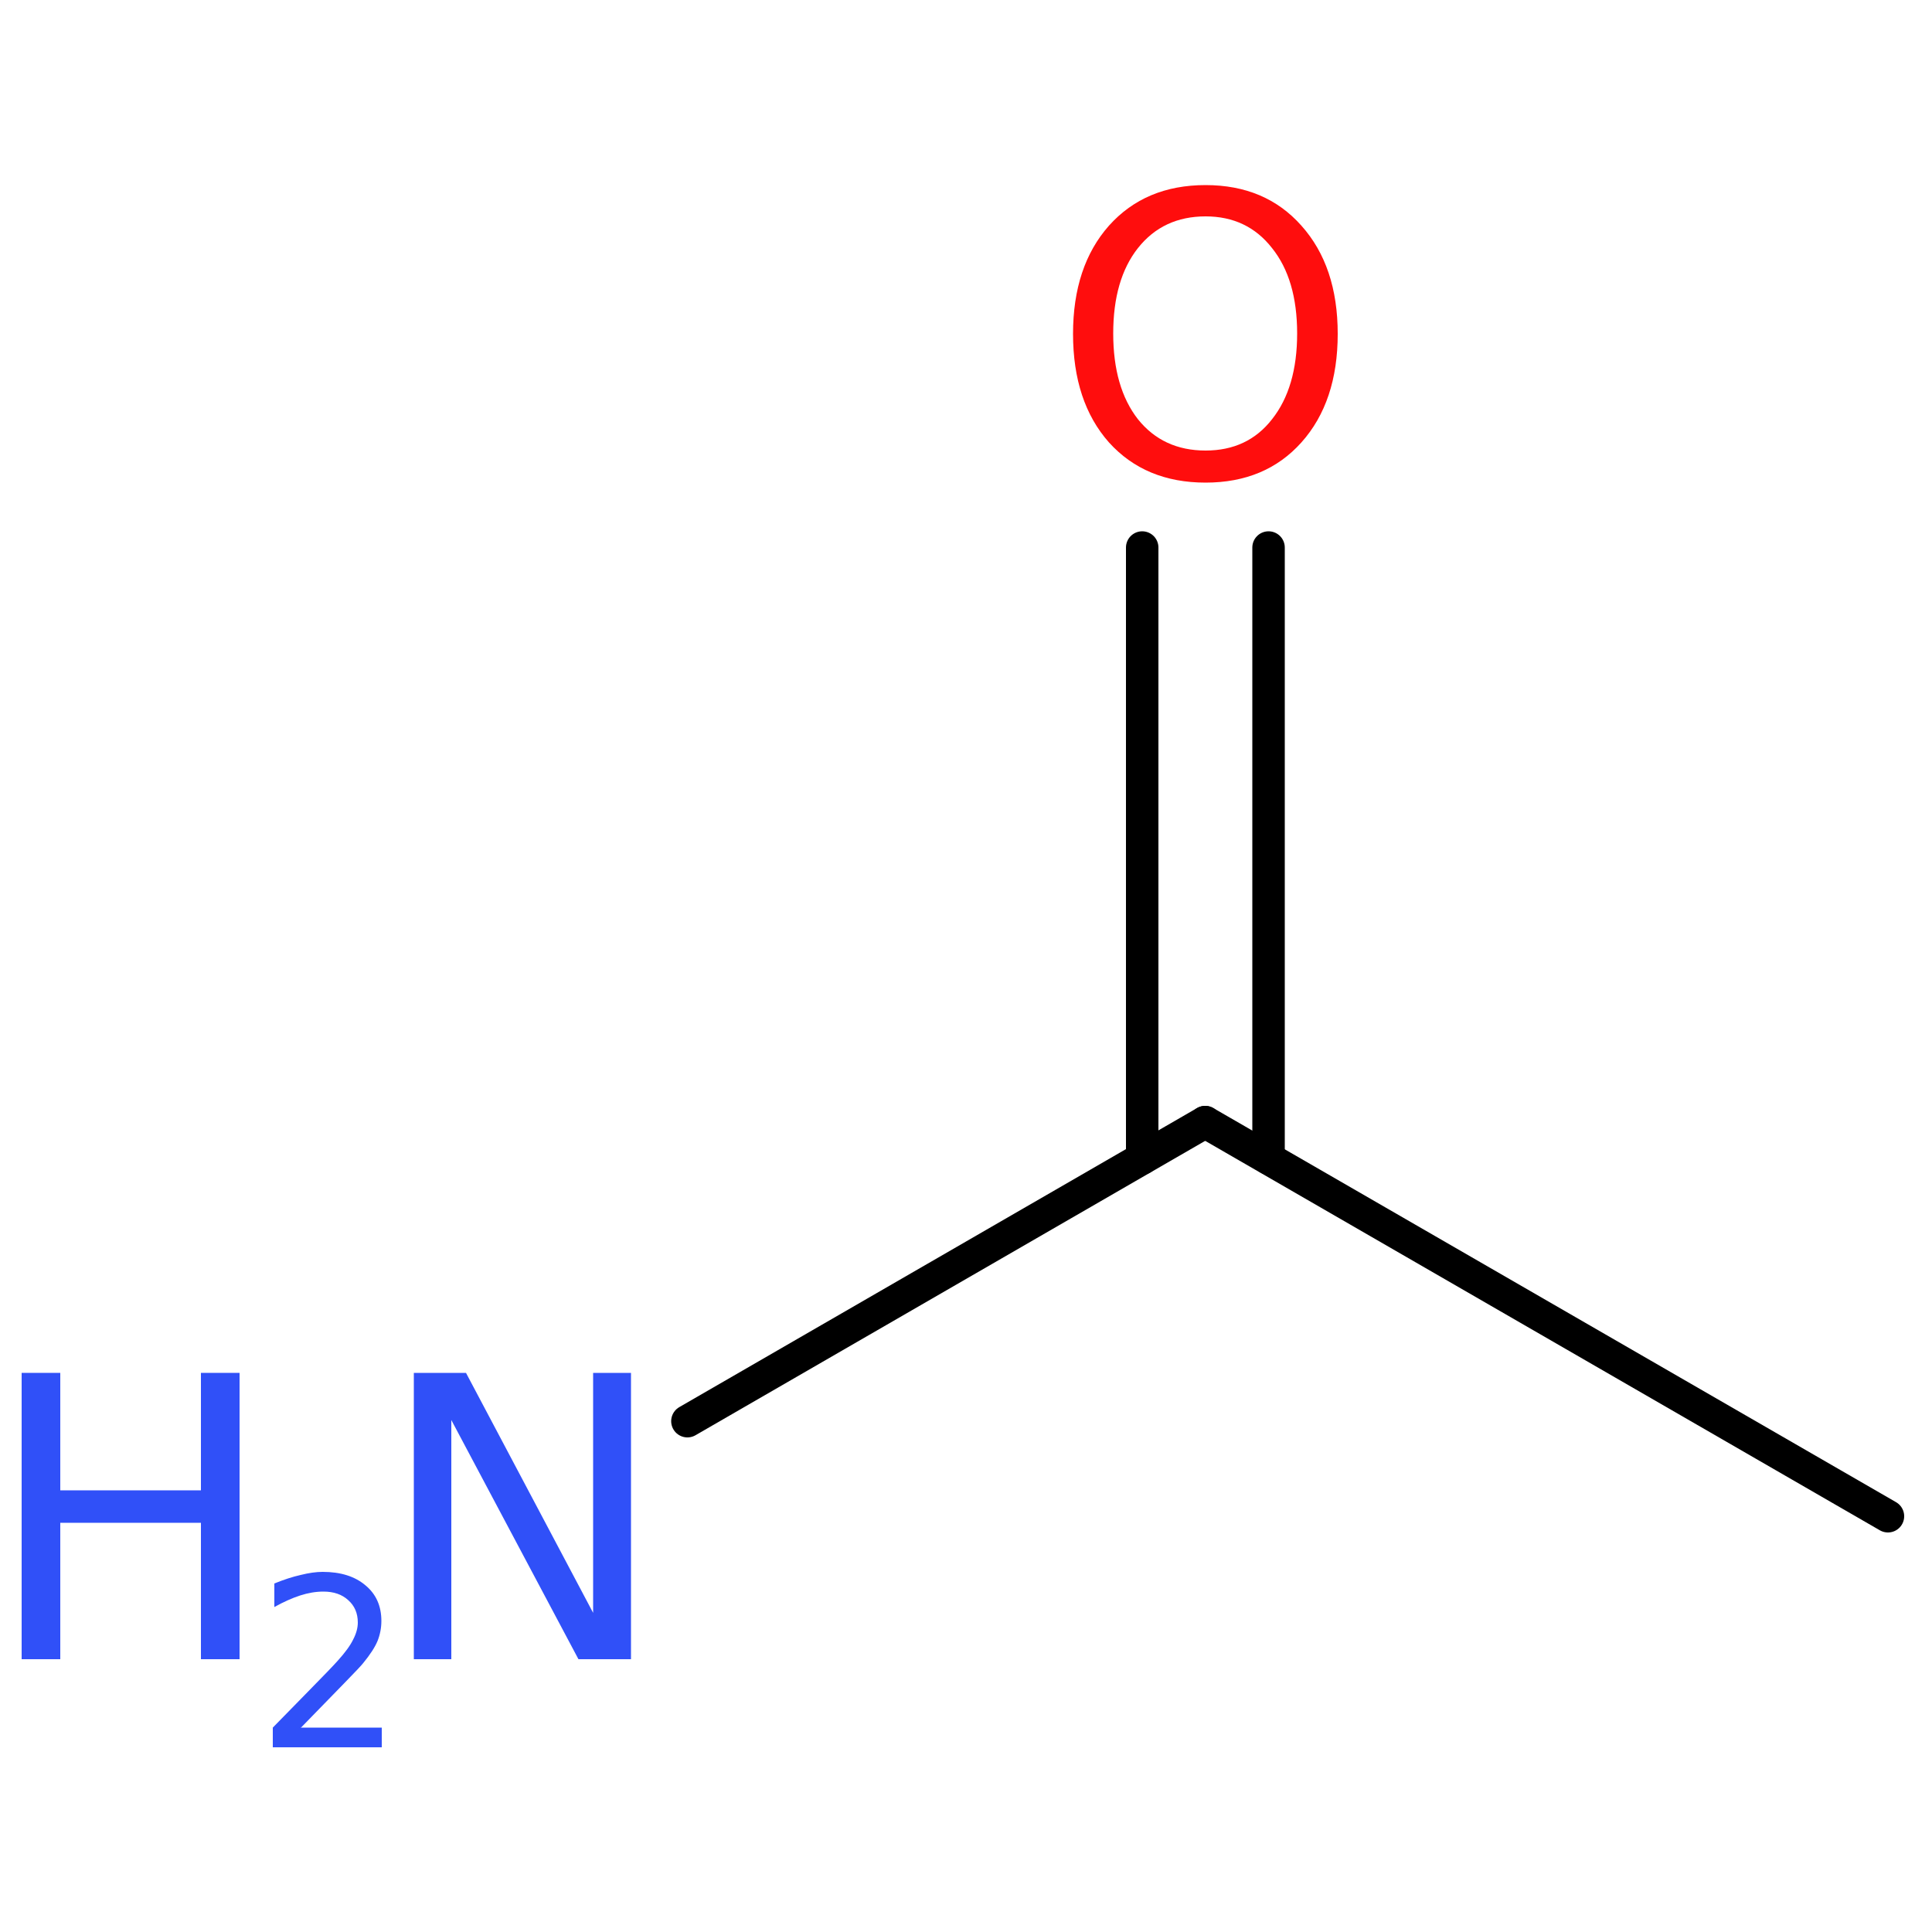
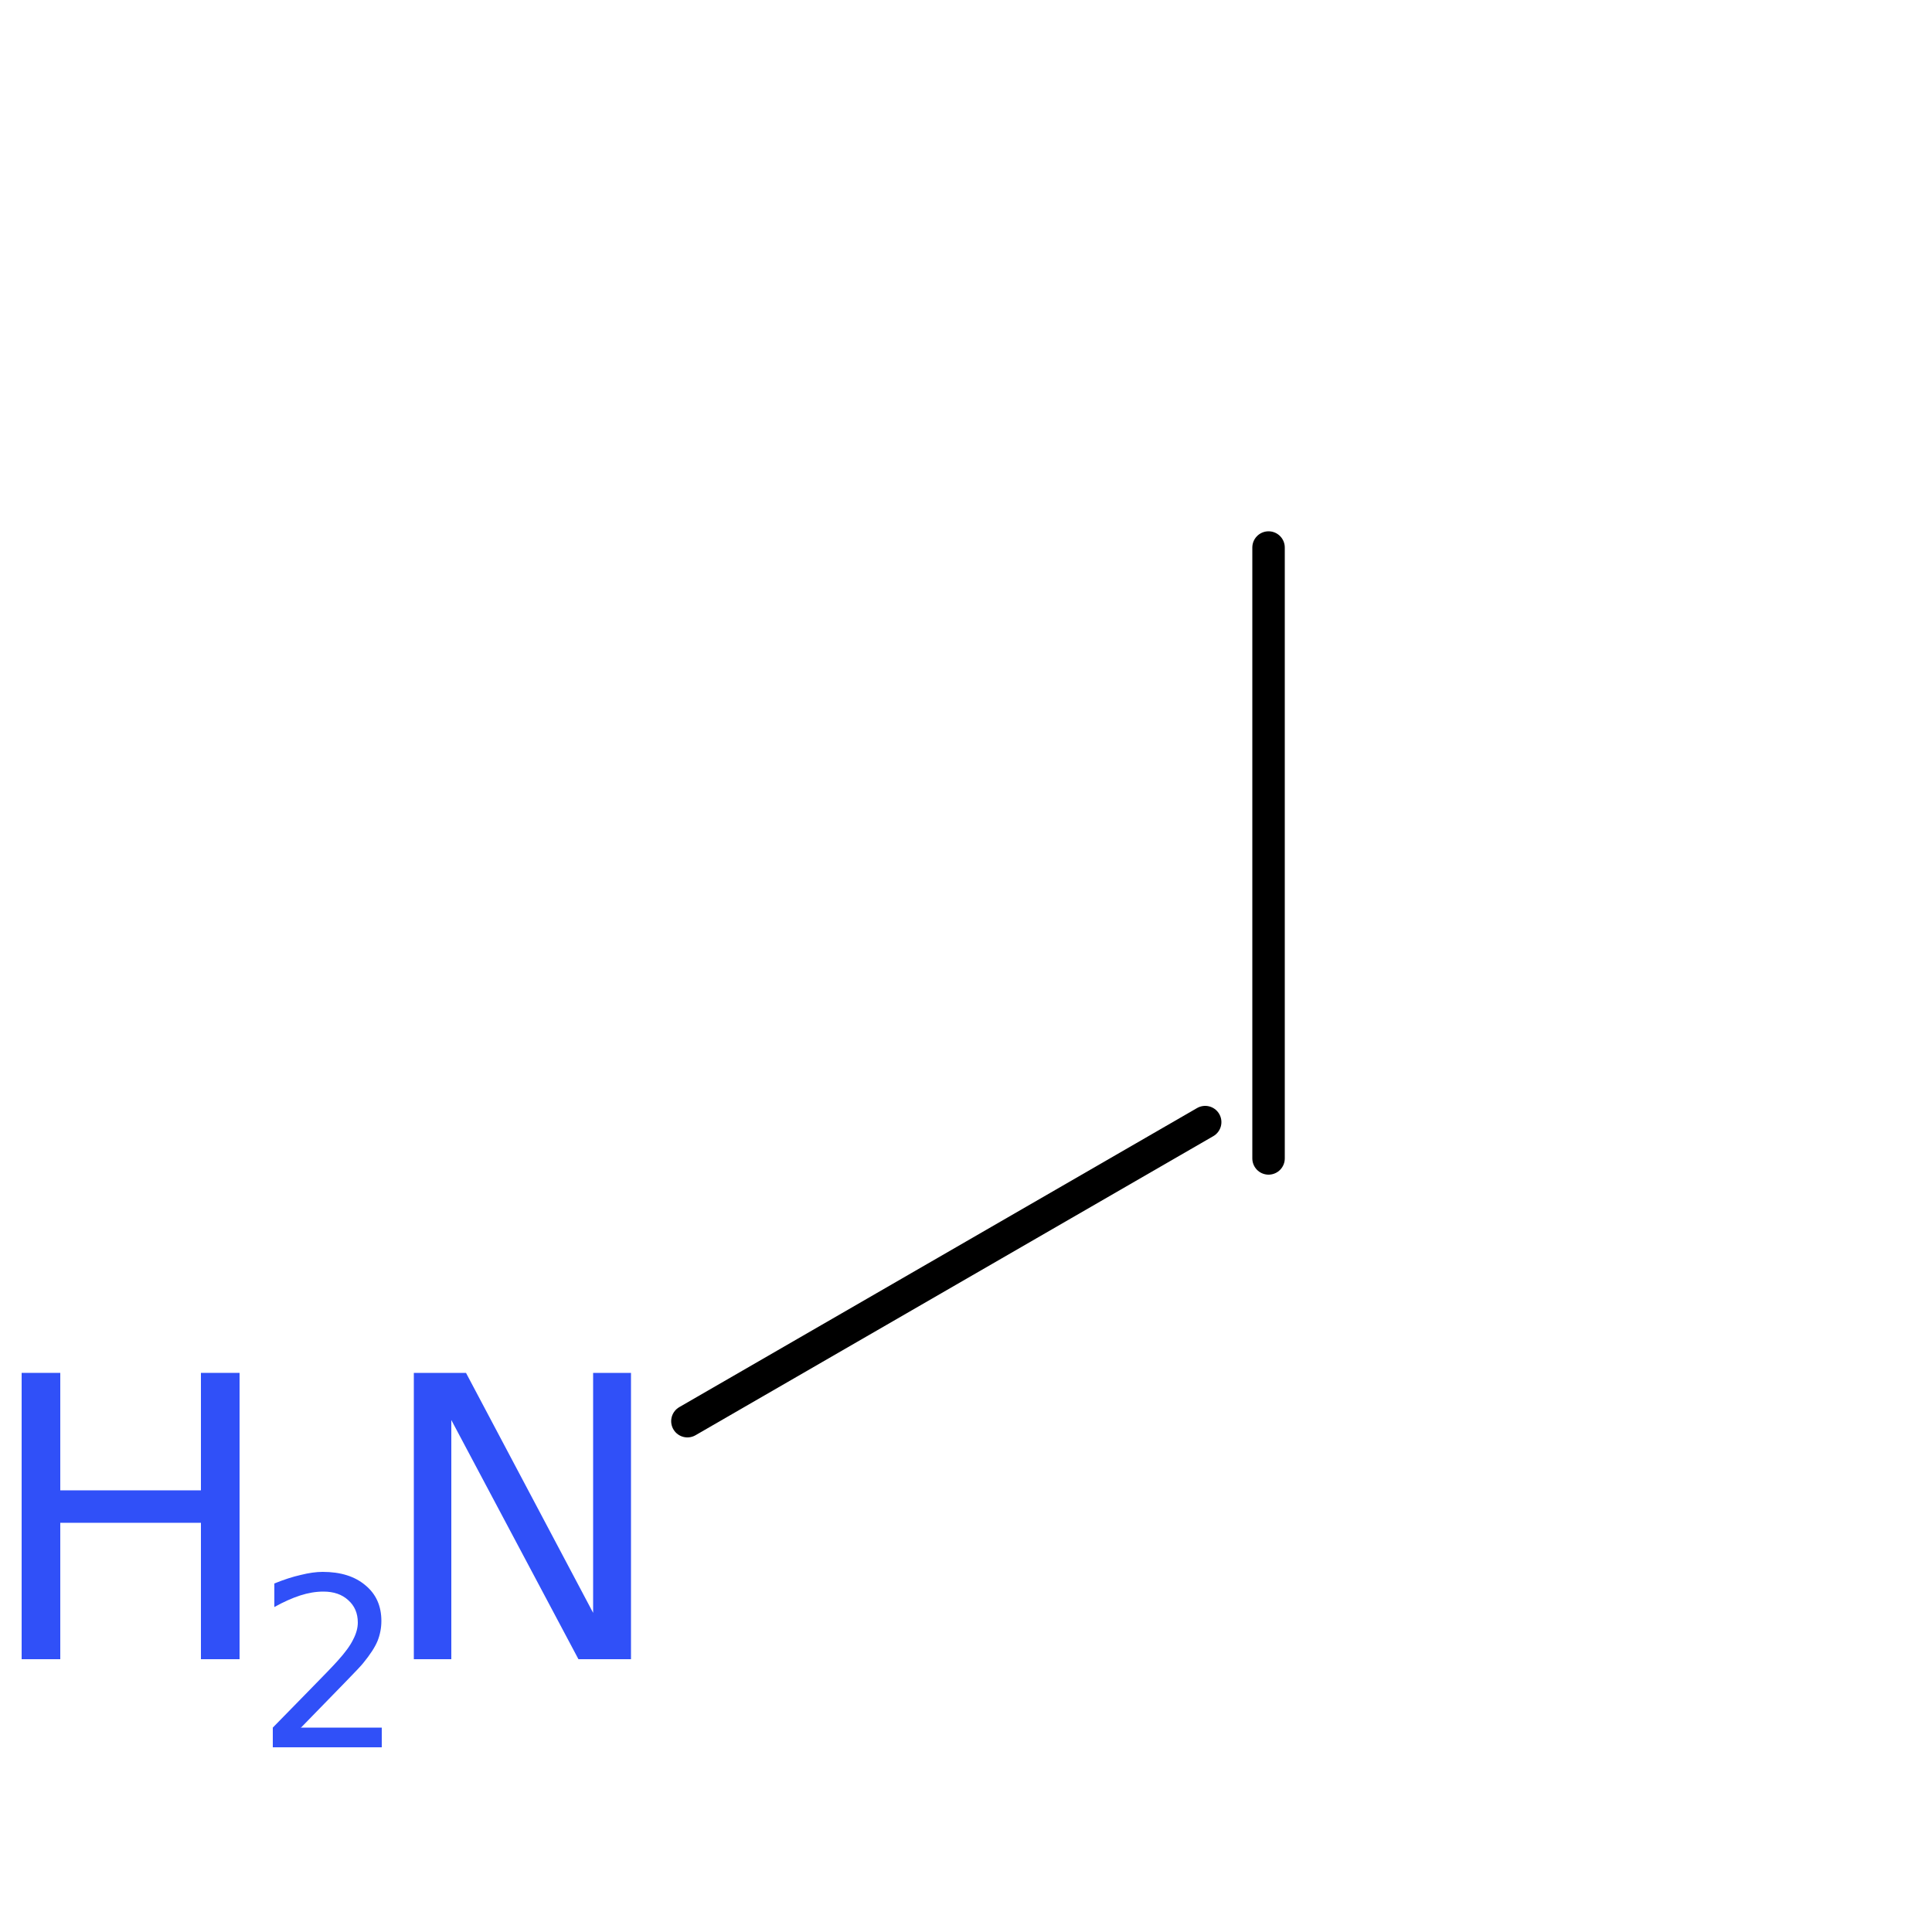
<svg xmlns="http://www.w3.org/2000/svg" version="1.2" width="50.0mm" height="50.0mm" viewBox="0 0 50.0 50.0">
  <desc>Generated by the Chemistry Development Kit (http://github.com/cdk)</desc>
  <g stroke-linecap="round" stroke-linejoin="round" stroke="#000000" stroke-width=".84" fill="#3050F8">
-     <rect x=".0" y=".0" width="50.0" height="50.0" fill="#FFFFFF" stroke="none" />
    <g id="mol1" class="mol">
-       <line id="mol1bnd1" class="bond" x1="48.86" y1="39.24" x2="31.19" y2="29.04" />
      <g id="mol1bnd2" class="bond">
-         <line x1="29.56" y1="29.98" x2="29.56" y2="14.17" />
        <line x1="32.83" y1="29.98" x2="32.83" y2="14.17" />
      </g>
      <line id="mol1bnd3" class="bond" x1="31.19" y1="29.04" x2="17.79" y2="36.78" />
-       <path id="mol1atm3" class="atom" d="M31.2 5.6q-1.1 .0 -1.75 .82q-.64 .81 -.64 2.21q.0 1.4 .64 2.22q.65 .81 1.75 .81q1.09 .0 1.72 -.81q.65 -.82 .65 -2.22q.0 -1.4 -.65 -2.21q-.64 -.82 -1.72 -.82zM31.2 4.79q1.55 .0 2.48 1.05q.94 1.05 .94 2.8q.0 1.76 -.94 2.81q-.93 1.04 -2.48 1.04q-1.56 .0 -2.5 -1.04q-.93 -1.05 -.93 -2.81q.0 -1.75 .93 -2.8q.94 -1.05 2.5 -1.05z" stroke="none" fill="#FF0D0D" />
      <g id="mol1atm4" class="atom">
        <path d="M10.72 35.53h1.34l3.29 6.21v-6.21h.98v7.41h-1.36l-3.29 -6.19v6.19h-.97v-7.41z" stroke="none" />
        <path d="M.56 35.53h1.0v3.04h3.64v-3.04h1.0v7.41h-1.0v-3.53h-3.64v3.53h-1.0v-7.41z" stroke="none" />
        <path d="M7.78 44.71h2.1v.51h-2.82v-.51q.34 -.35 .93 -.95q.59 -.6 .75 -.78q.29 -.32 .4 -.55q.12 -.23 .12 -.44q.0 -.36 -.25 -.58q-.24 -.22 -.64 -.22q-.29 .0 -.6 .1q-.31 .1 -.67 .3v-.61q.37 -.15 .68 -.22q.32 -.08 .57 -.08q.7 .0 1.11 .35q.41 .34 .41 .92q.0 .27 -.1 .52q-.1 .24 -.37 .57q-.07 .09 -.48 .51q-.4 .41 -1.12 1.15z" stroke="none" />
      </g>
    </g>
  </g>
</svg>